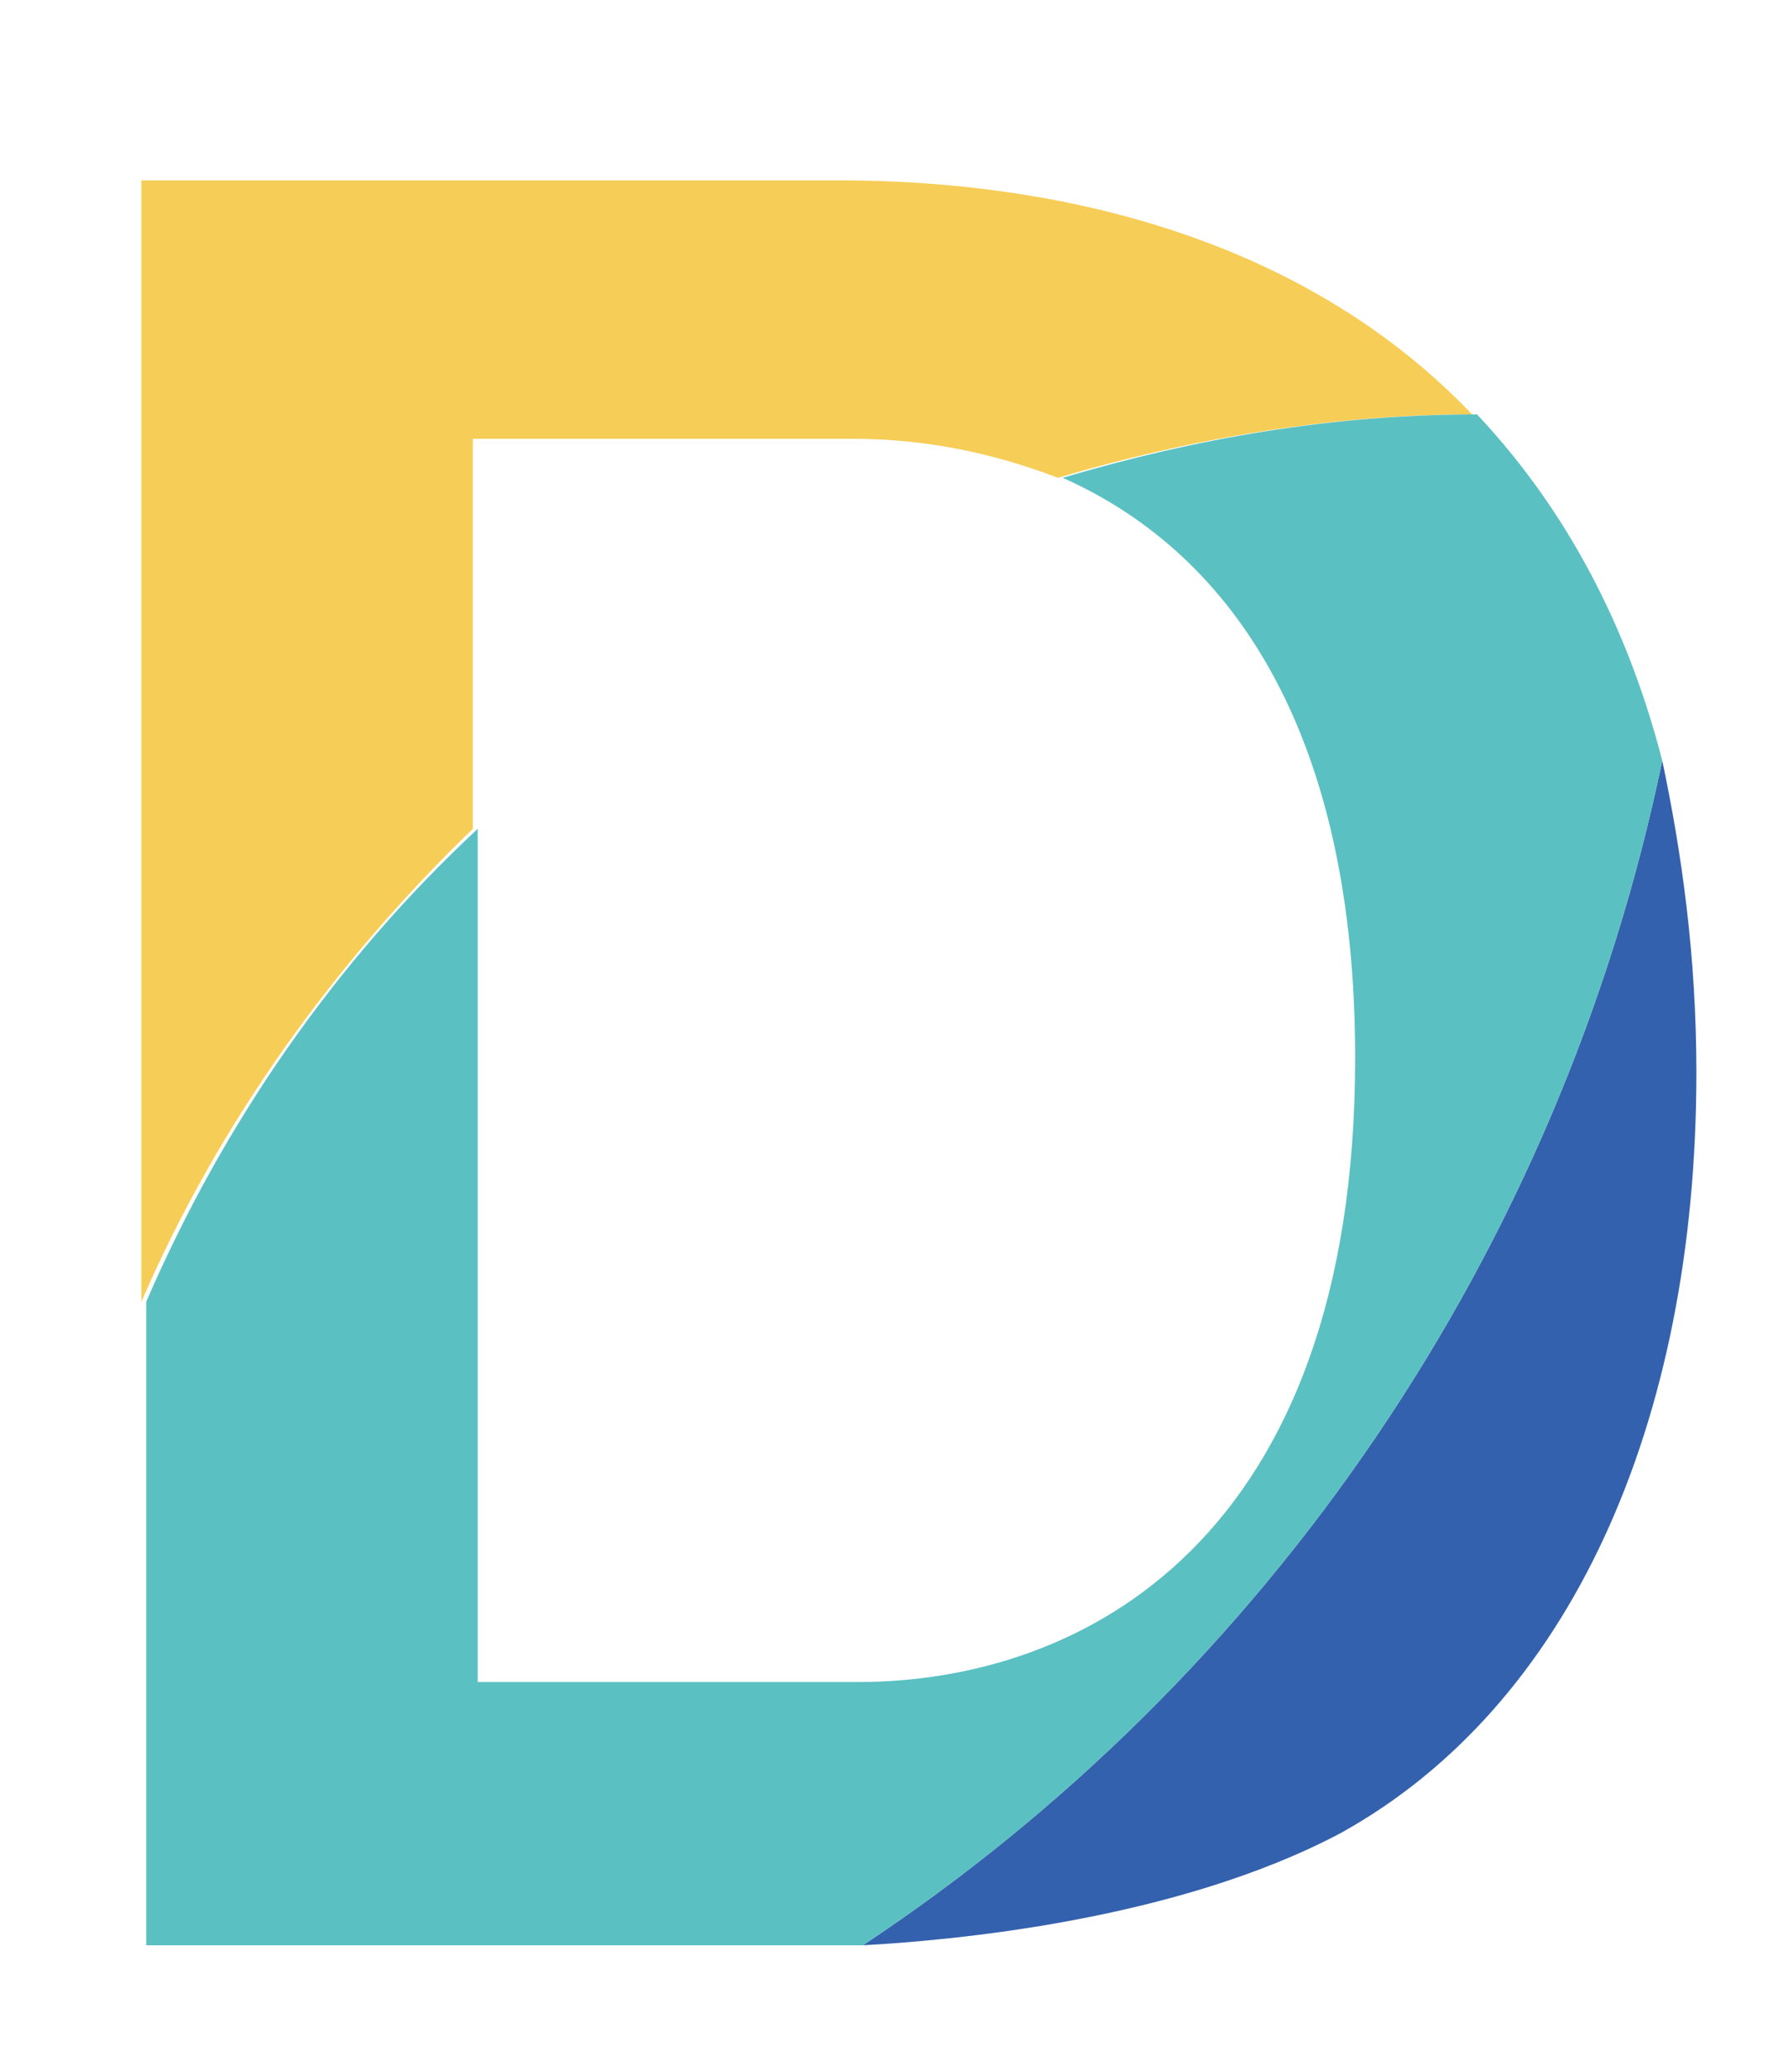
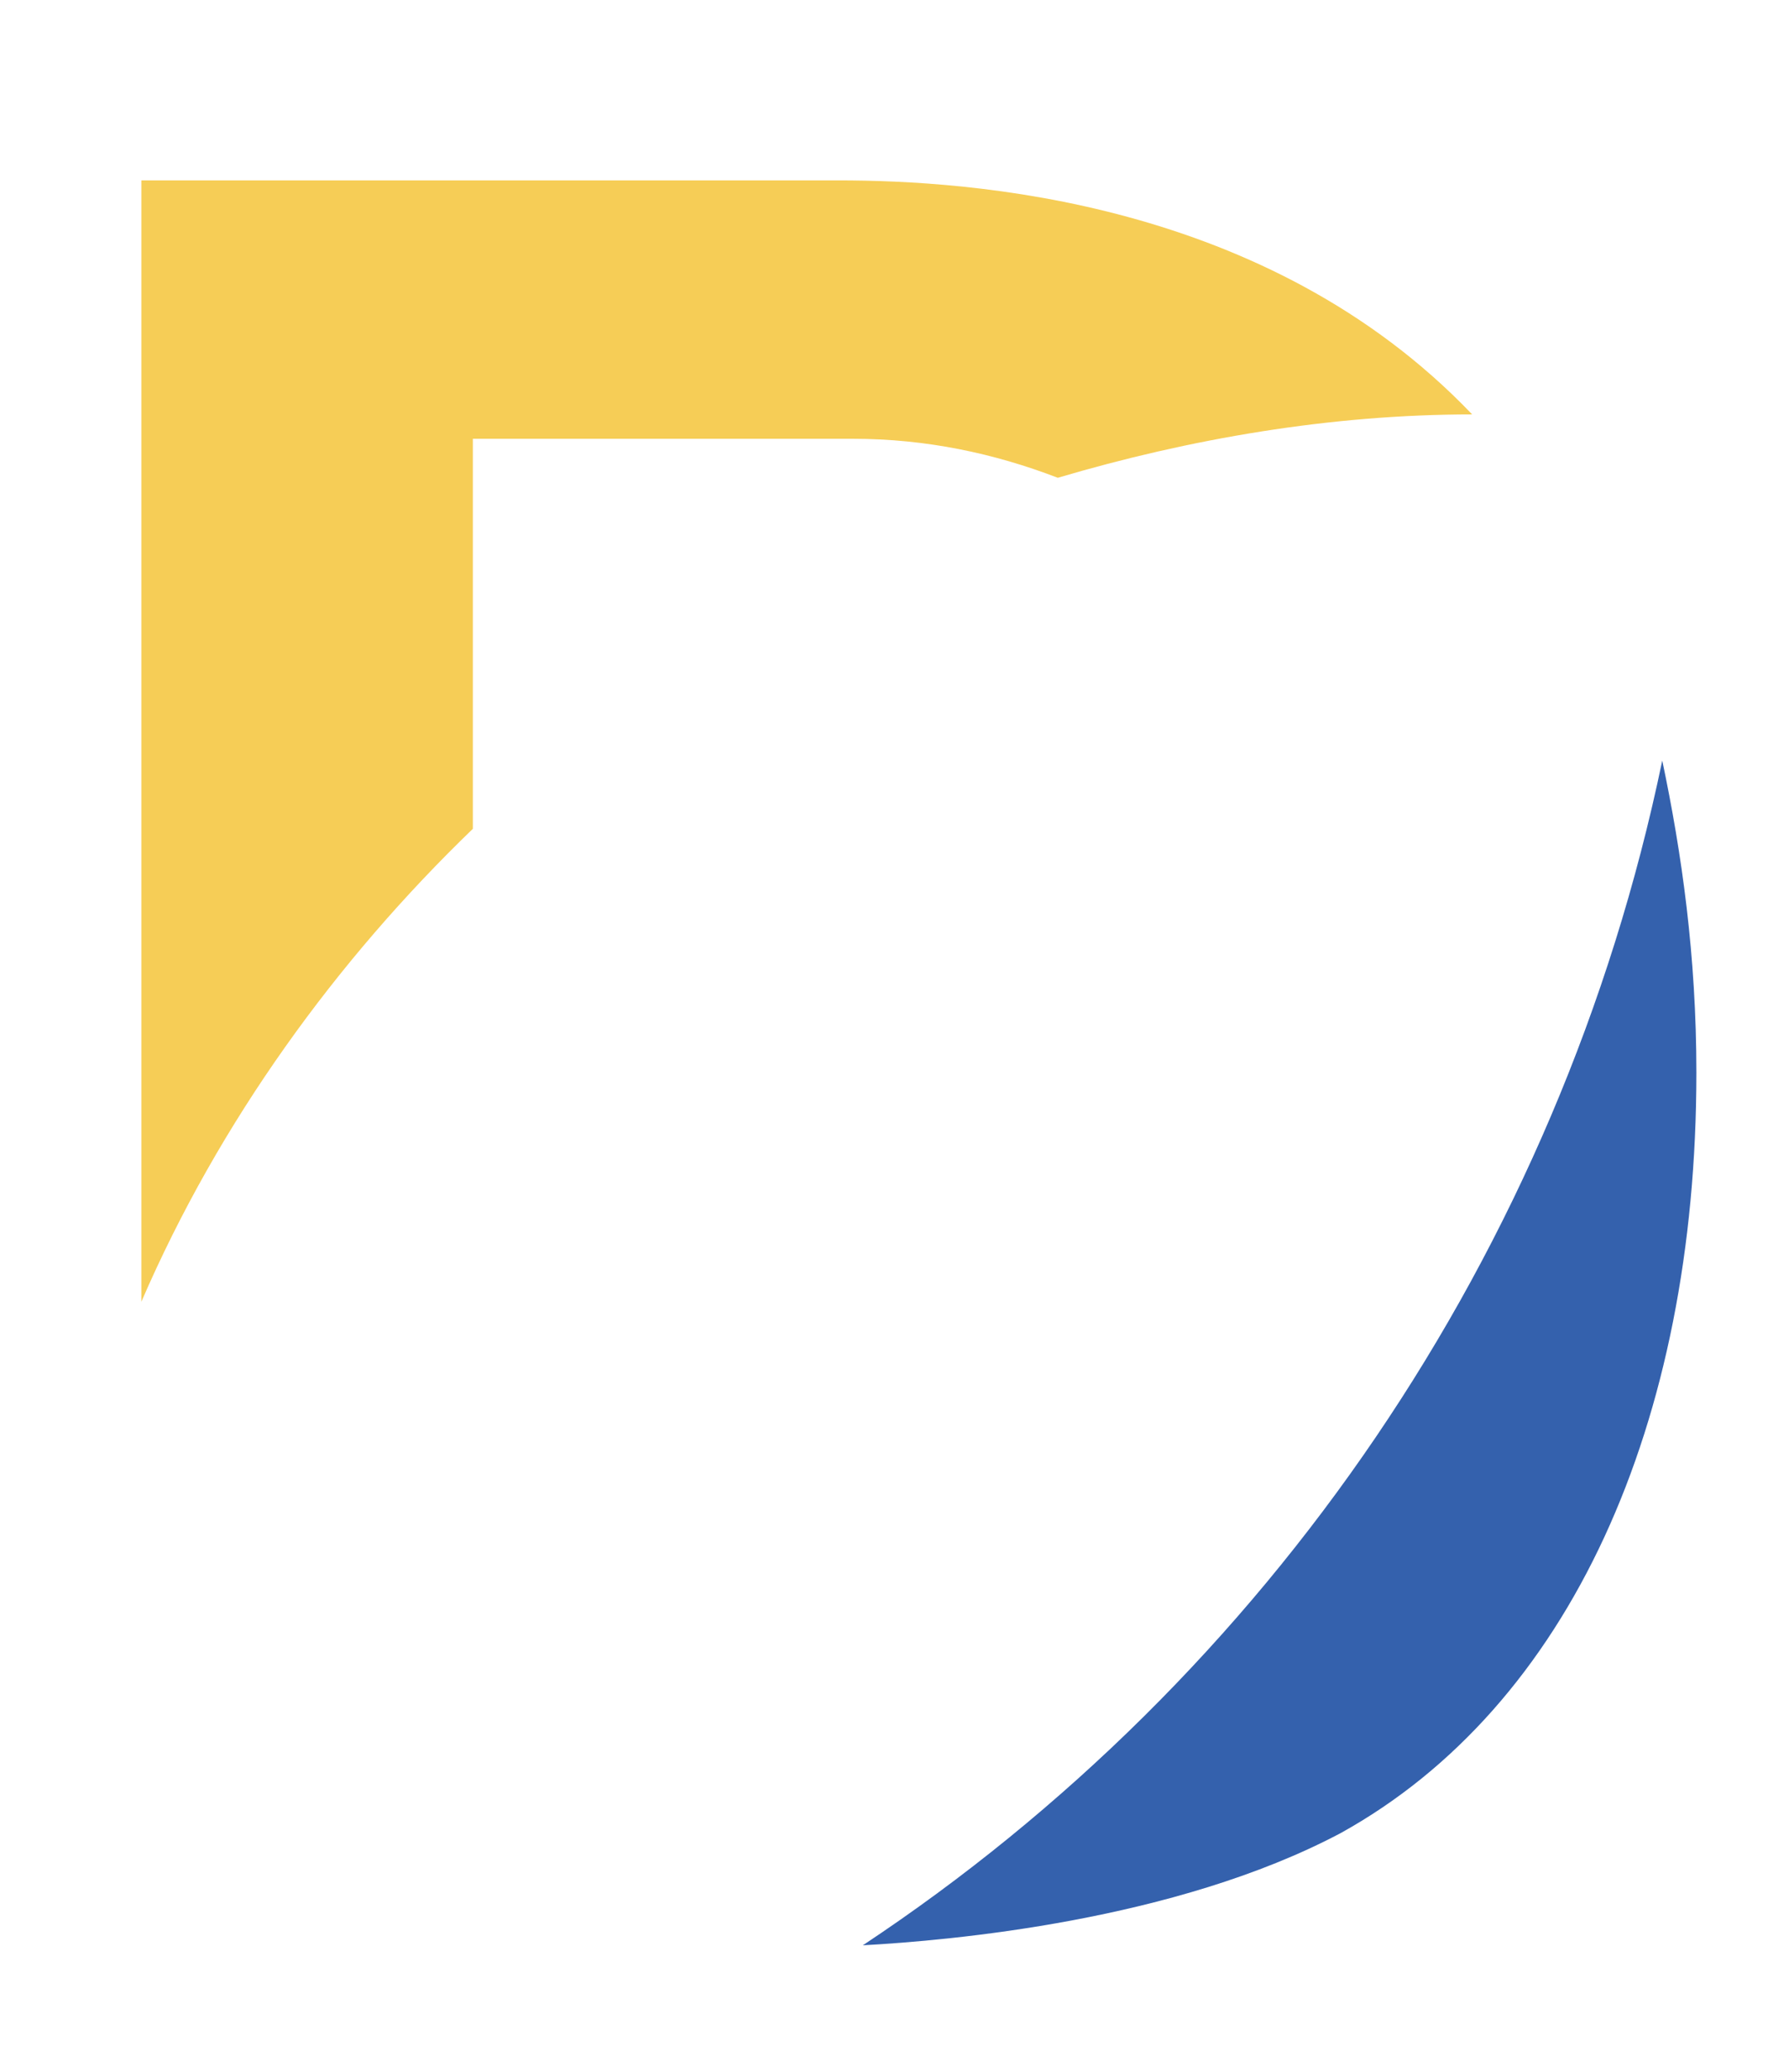
<svg xmlns="http://www.w3.org/2000/svg" version="1.1" id="Leaf" x="0px" y="0px" viewBox="0 0 36.7 42.5" style="enable-background:new 0 0 36.7 42.5;" xml:space="preserve">
  <style type="text/css">
	.st0{fill:#3461AD;}
	.st1{fill:none;}
	.st2{fill:#F6CD56;}
	.st3{fill:#5BC0C2;}
</style>
  <g>
    <path class="st0" d="M17.7,39.9c1.8-0.1,6.4-0.5,9.8-2.3c4.7-2.6,7.3-8.4,7.3-15.6c0-2.4-0.3-4.5-0.7-6.4   C32,25.7,26,34.4,17.7,39.9z" />
-     <path class="st1" d="M9.8,9V17v17.6h7.8c4.6,0,10.2-2.9,10.2-12.8c0-6.5-2.5-10.4-6-11.9C20.5,9.3,19.1,9,17.6,9H9.8z" />
    <path class="st2" d="M2.9,3.7v23c1.6-3.7,4-7,6.8-9.7V9h7.8c1.5,0,2.9,0.3,4.2,0.8c2.7-0.8,5.6-1.3,8.5-1.3   C26,4.1,19.9,3.7,17.2,3.7H2.9z" />
-     <path class="st3" d="M34.1,15.6c-0.8-3.1-2.2-5.4-3.8-7.1c-3,0-5.8,0.5-8.5,1.3c3.6,1.6,6,5.4,6,11.9c0,9.9-5.6,12.8-10.2,12.8H9.8   V17c-2.9,2.7-5.2,6-6.8,9.7v13.2h14.2c0.1,0,0.3,0,0.5,0C26,34.4,32,25.7,34.1,15.6z" />
  </g>
</svg>